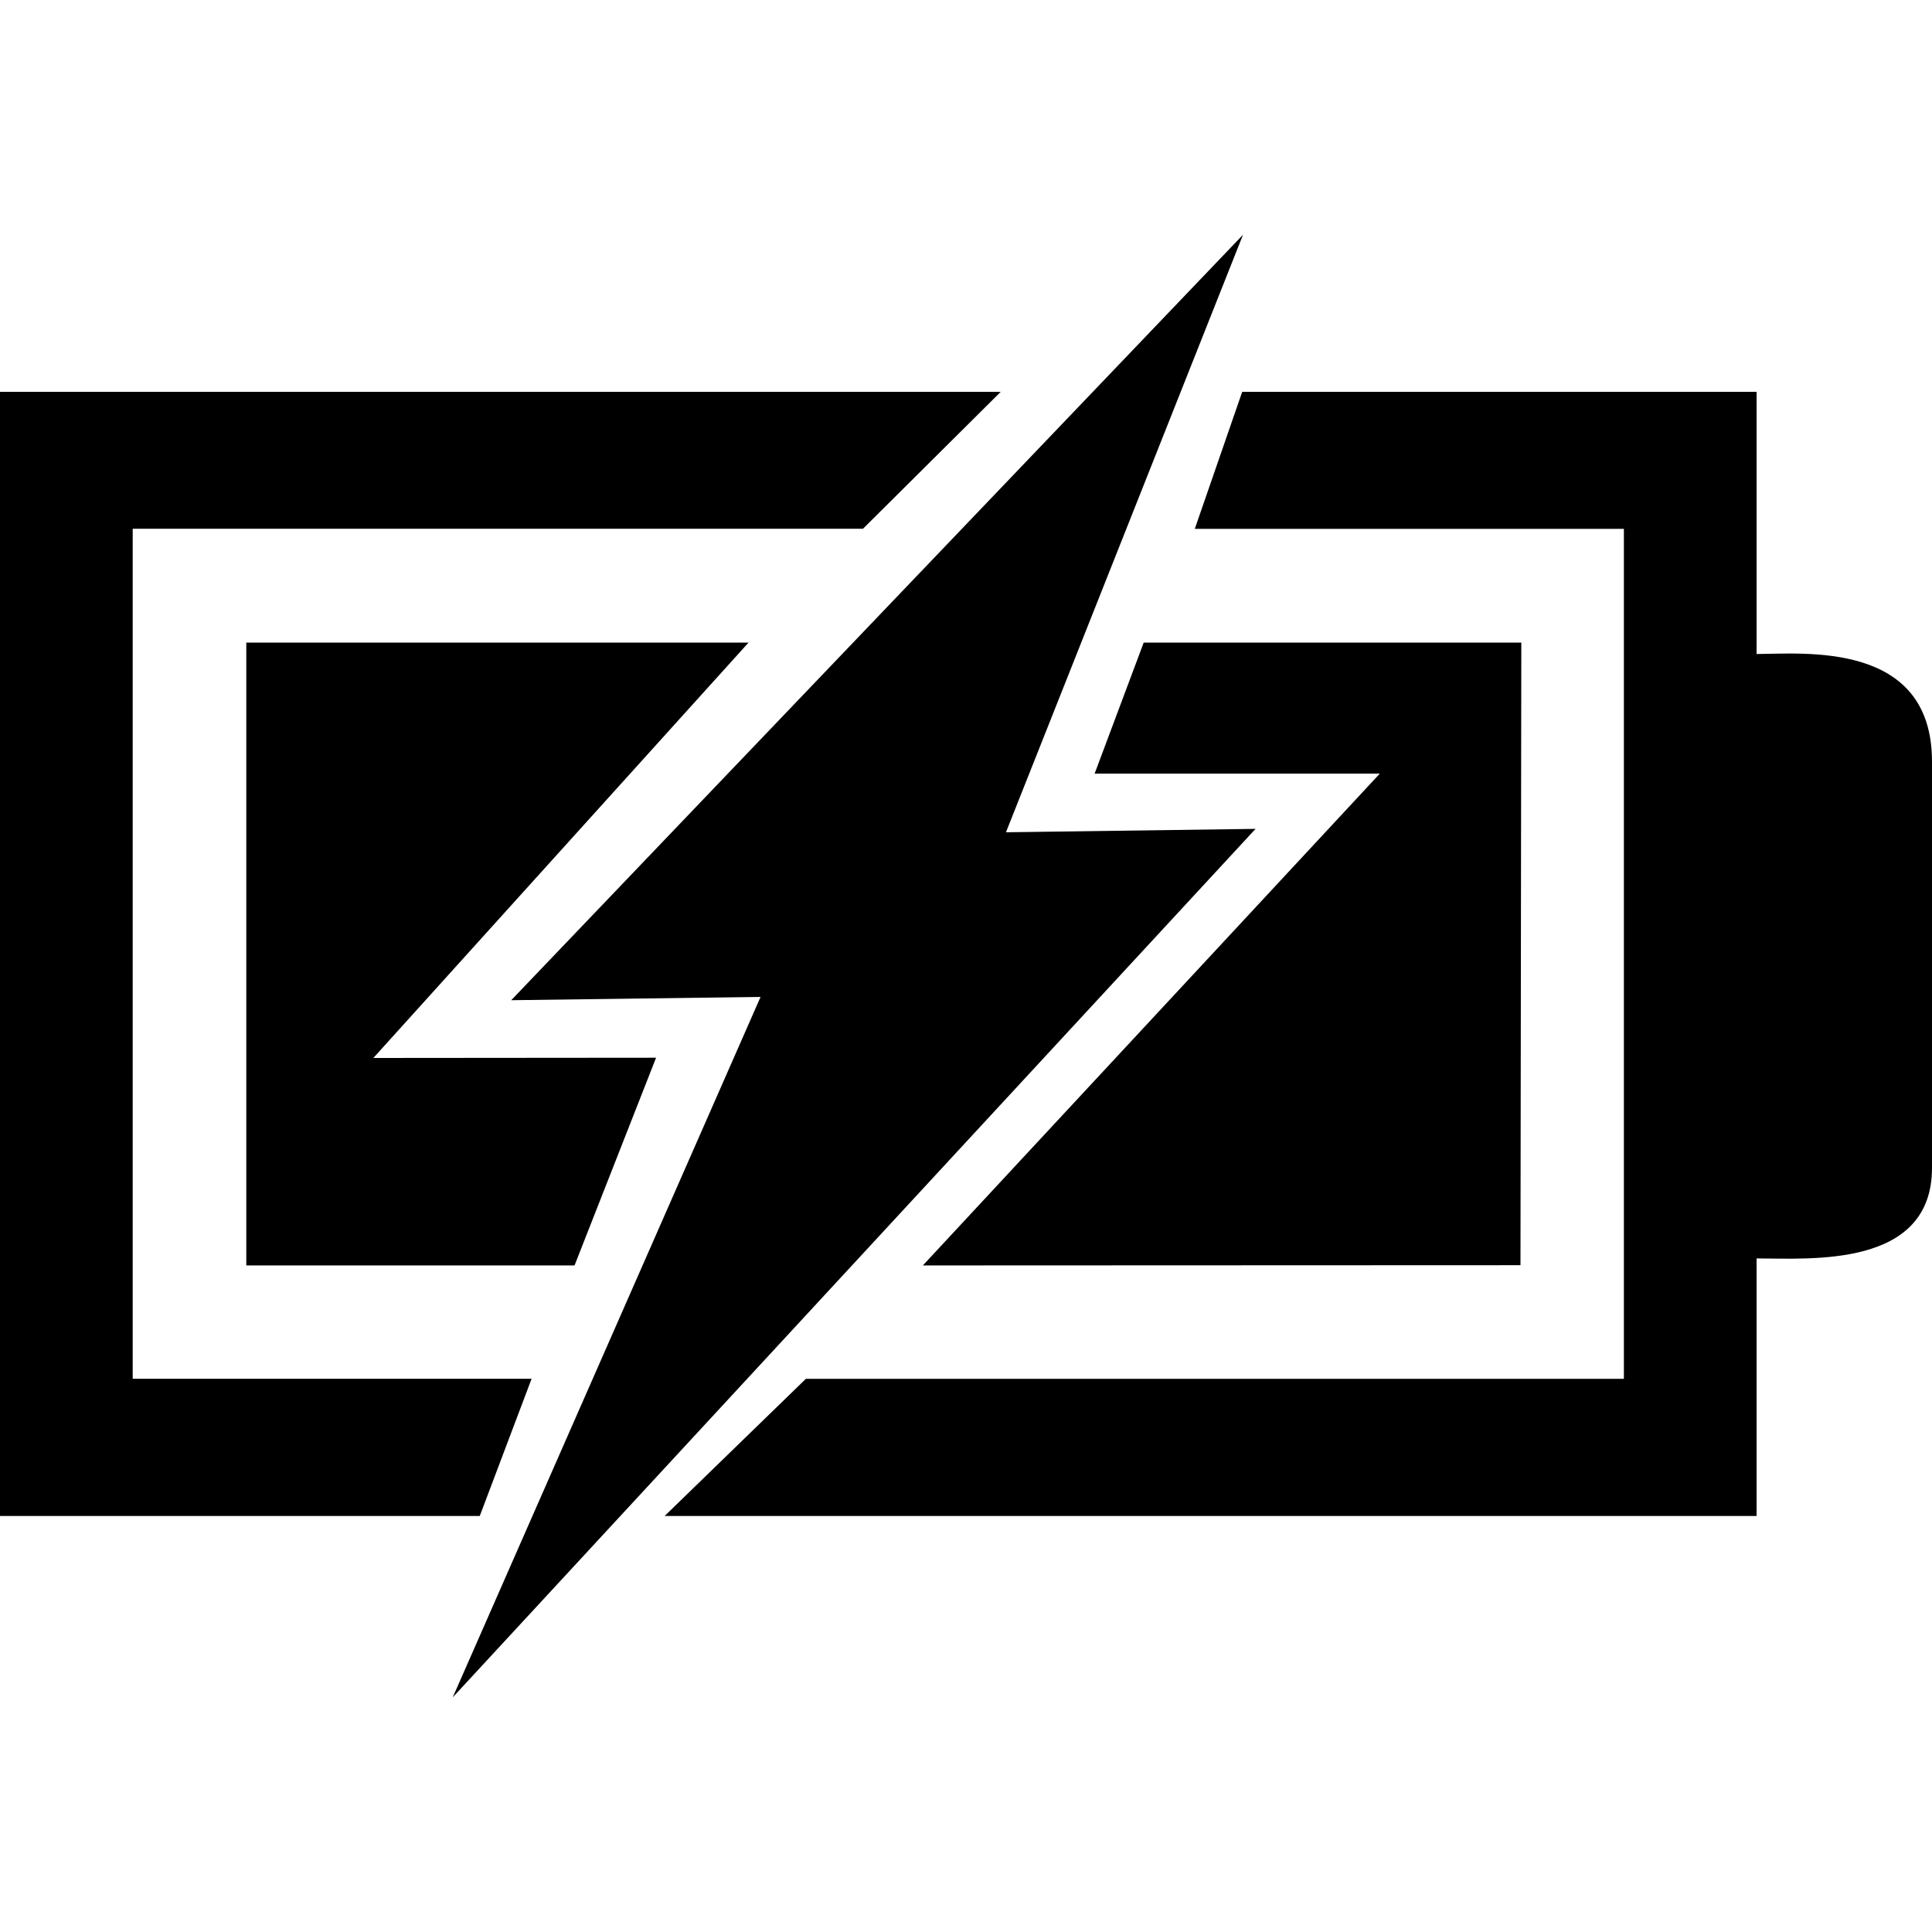
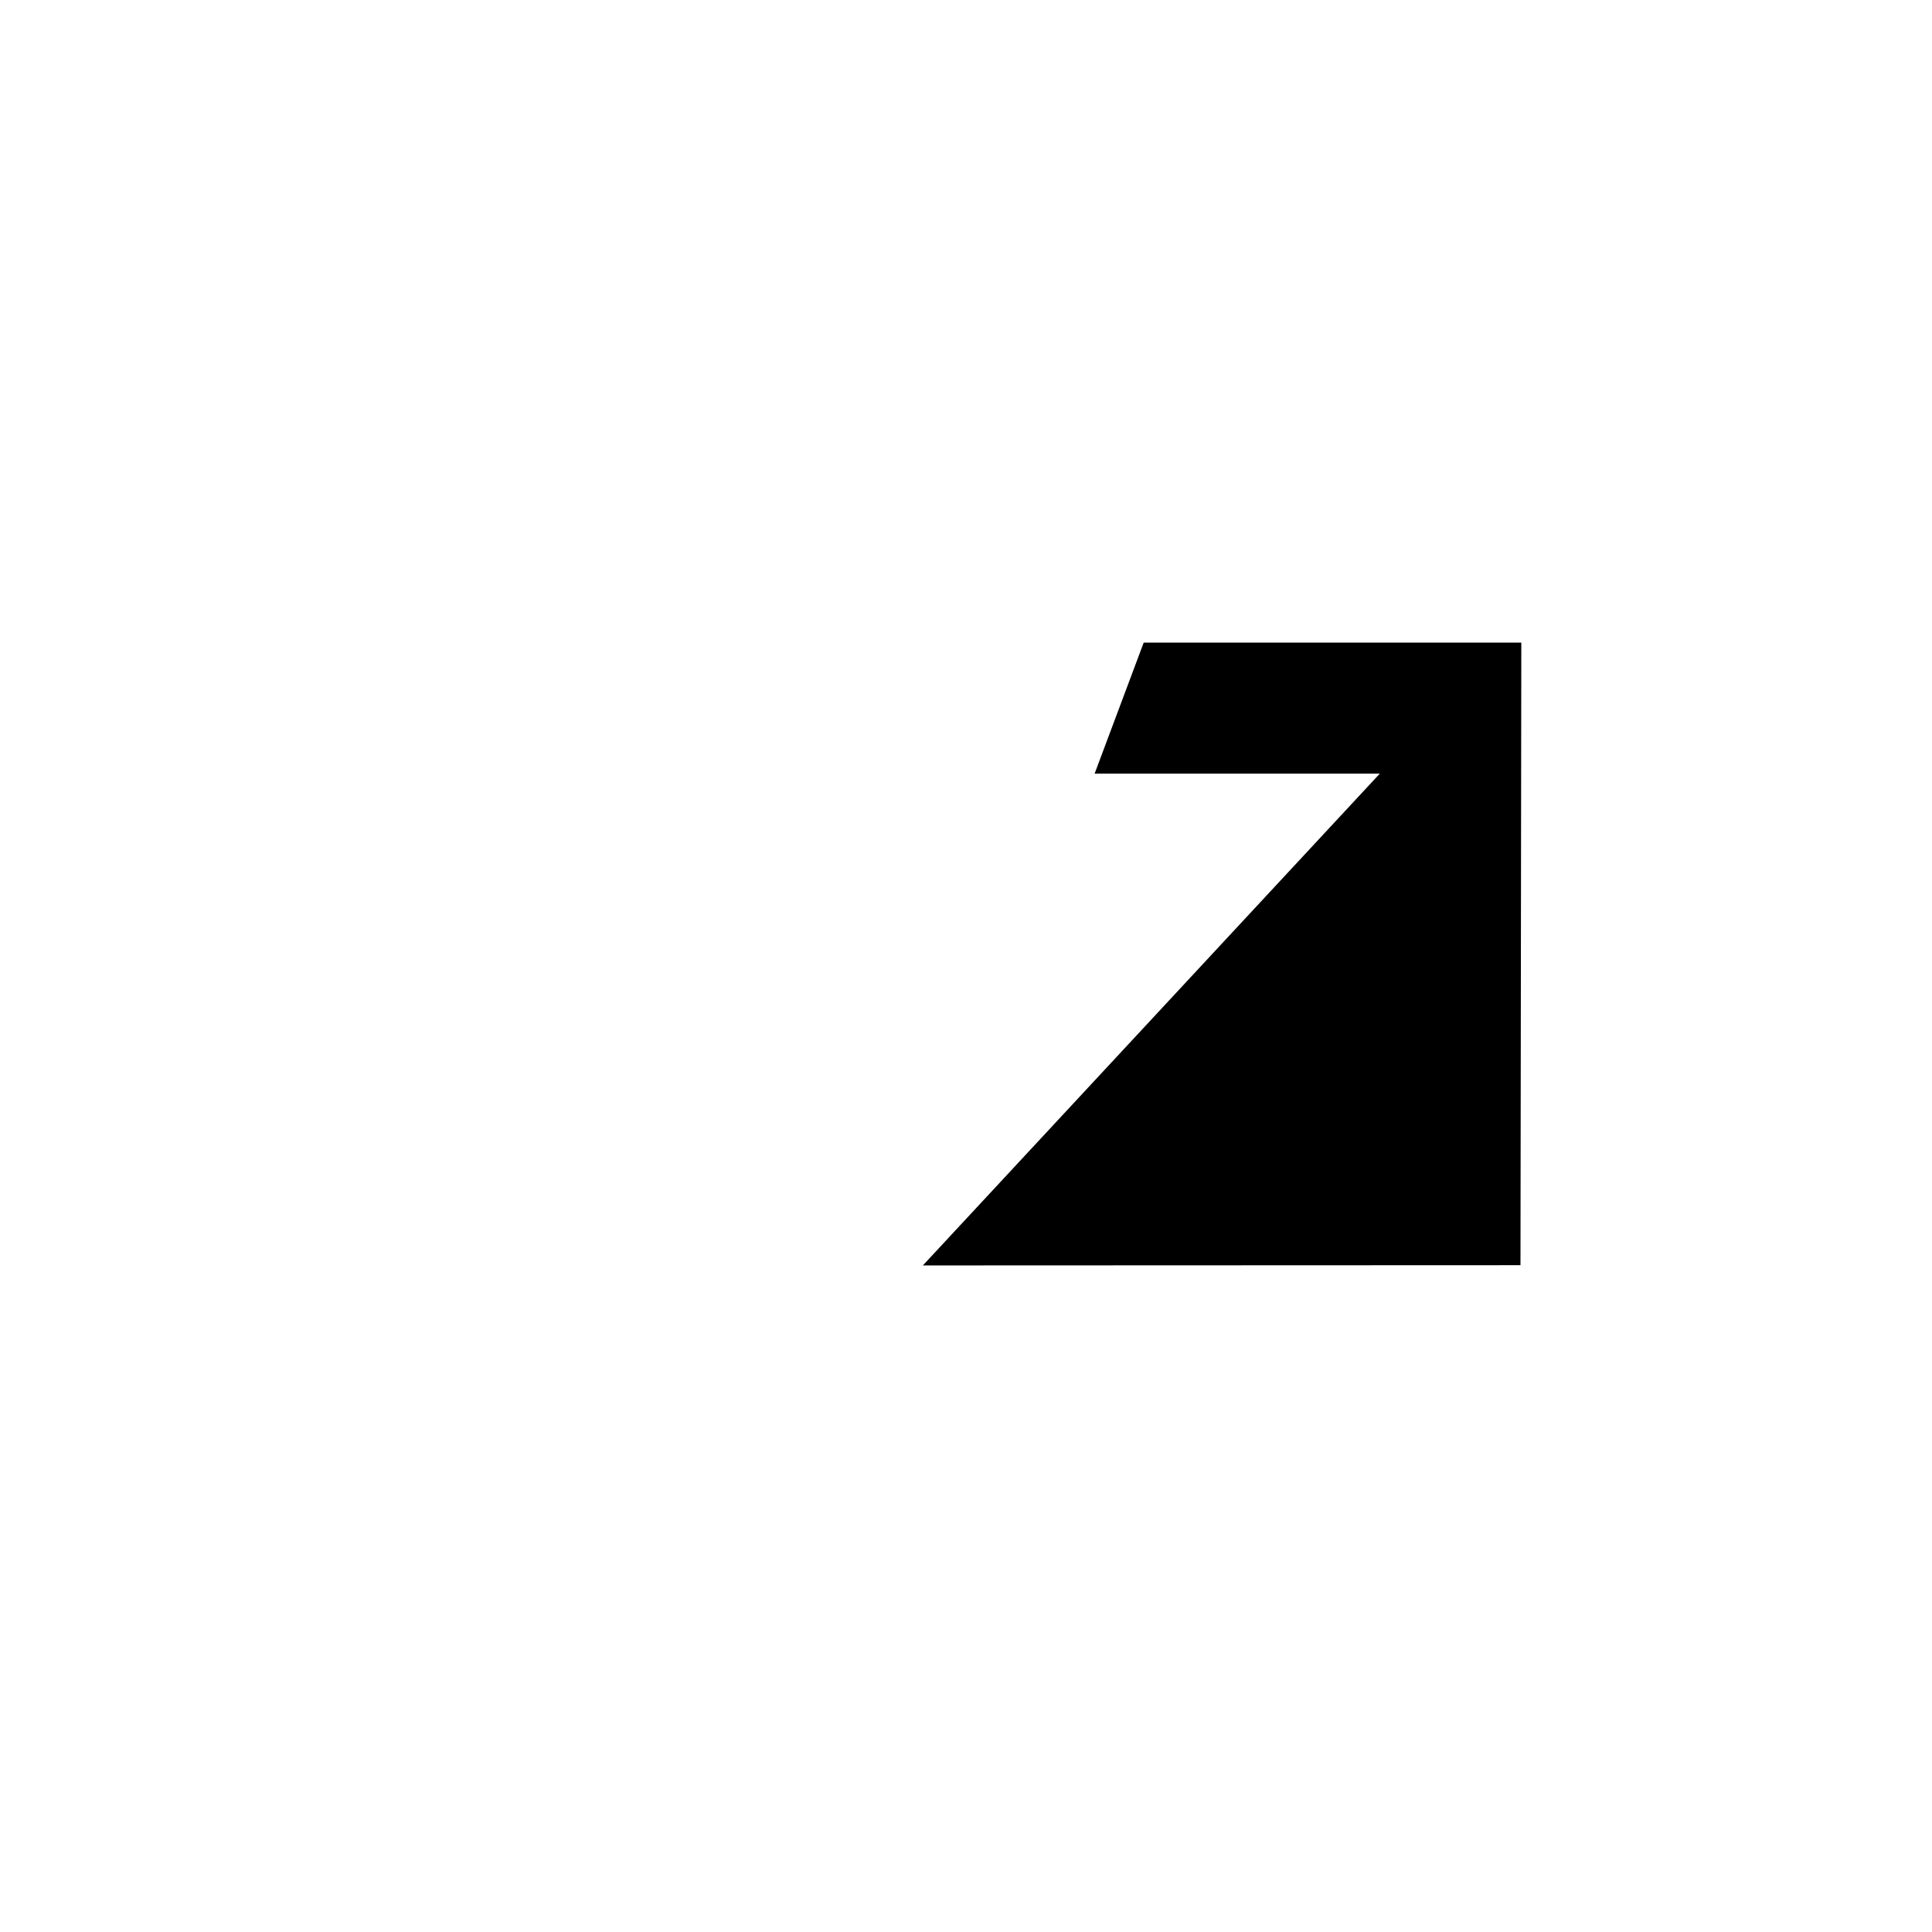
<svg xmlns="http://www.w3.org/2000/svg" fill="#000000" height="800px" width="800px" version="1.1" id="Capa_1" viewBox="0 0 32.248 32.248" xml:space="preserve">
  <g>
-     <polygon points="2.215,23.014 2.215,8.826 14.404,8.826 16.703,6.541 0,6.541 0,25.304 8.008,25.304 8.873,23.014  " />
-     <path d="M29.32,10.916V6.541h-8.586l-0.791,2.286h7.162v14.188H13.451l-2.357,2.289H29.32v-4.299c0.896,0,2.928,0.166,2.928-1.511   v-6.782C32.248,10.688,30.096,10.916,29.32,10.916z" />
-     <polygon points="4.111,10.726 4.111,21.118 4.111,21.122 9.59,21.122 10.951,17.655 6.232,17.659 12.494,10.726  " />
    <polygon points="23.031,12.913 15.404,21.122 25.379,21.118 25.393,10.726 19.09,10.726 18.271,12.913  " />
-     <polygon points="16.791,13.892 20.748,3.918 8.533,16.695 12.695,16.64 7.557,28.331 20.957,13.835  " />
    <g>
	</g>
    <g>
	</g>
    <g>
	</g>
    <g>
	</g>
    <g>
	</g>
    <g>
	</g>
    <g>
	</g>
    <g>
	</g>
    <g>
	</g>
    <g>
	</g>
    <g>
	</g>
    <g>
	</g>
    <g>
	</g>
    <g>
	</g>
    <g>
	</g>
  </g>
</svg>